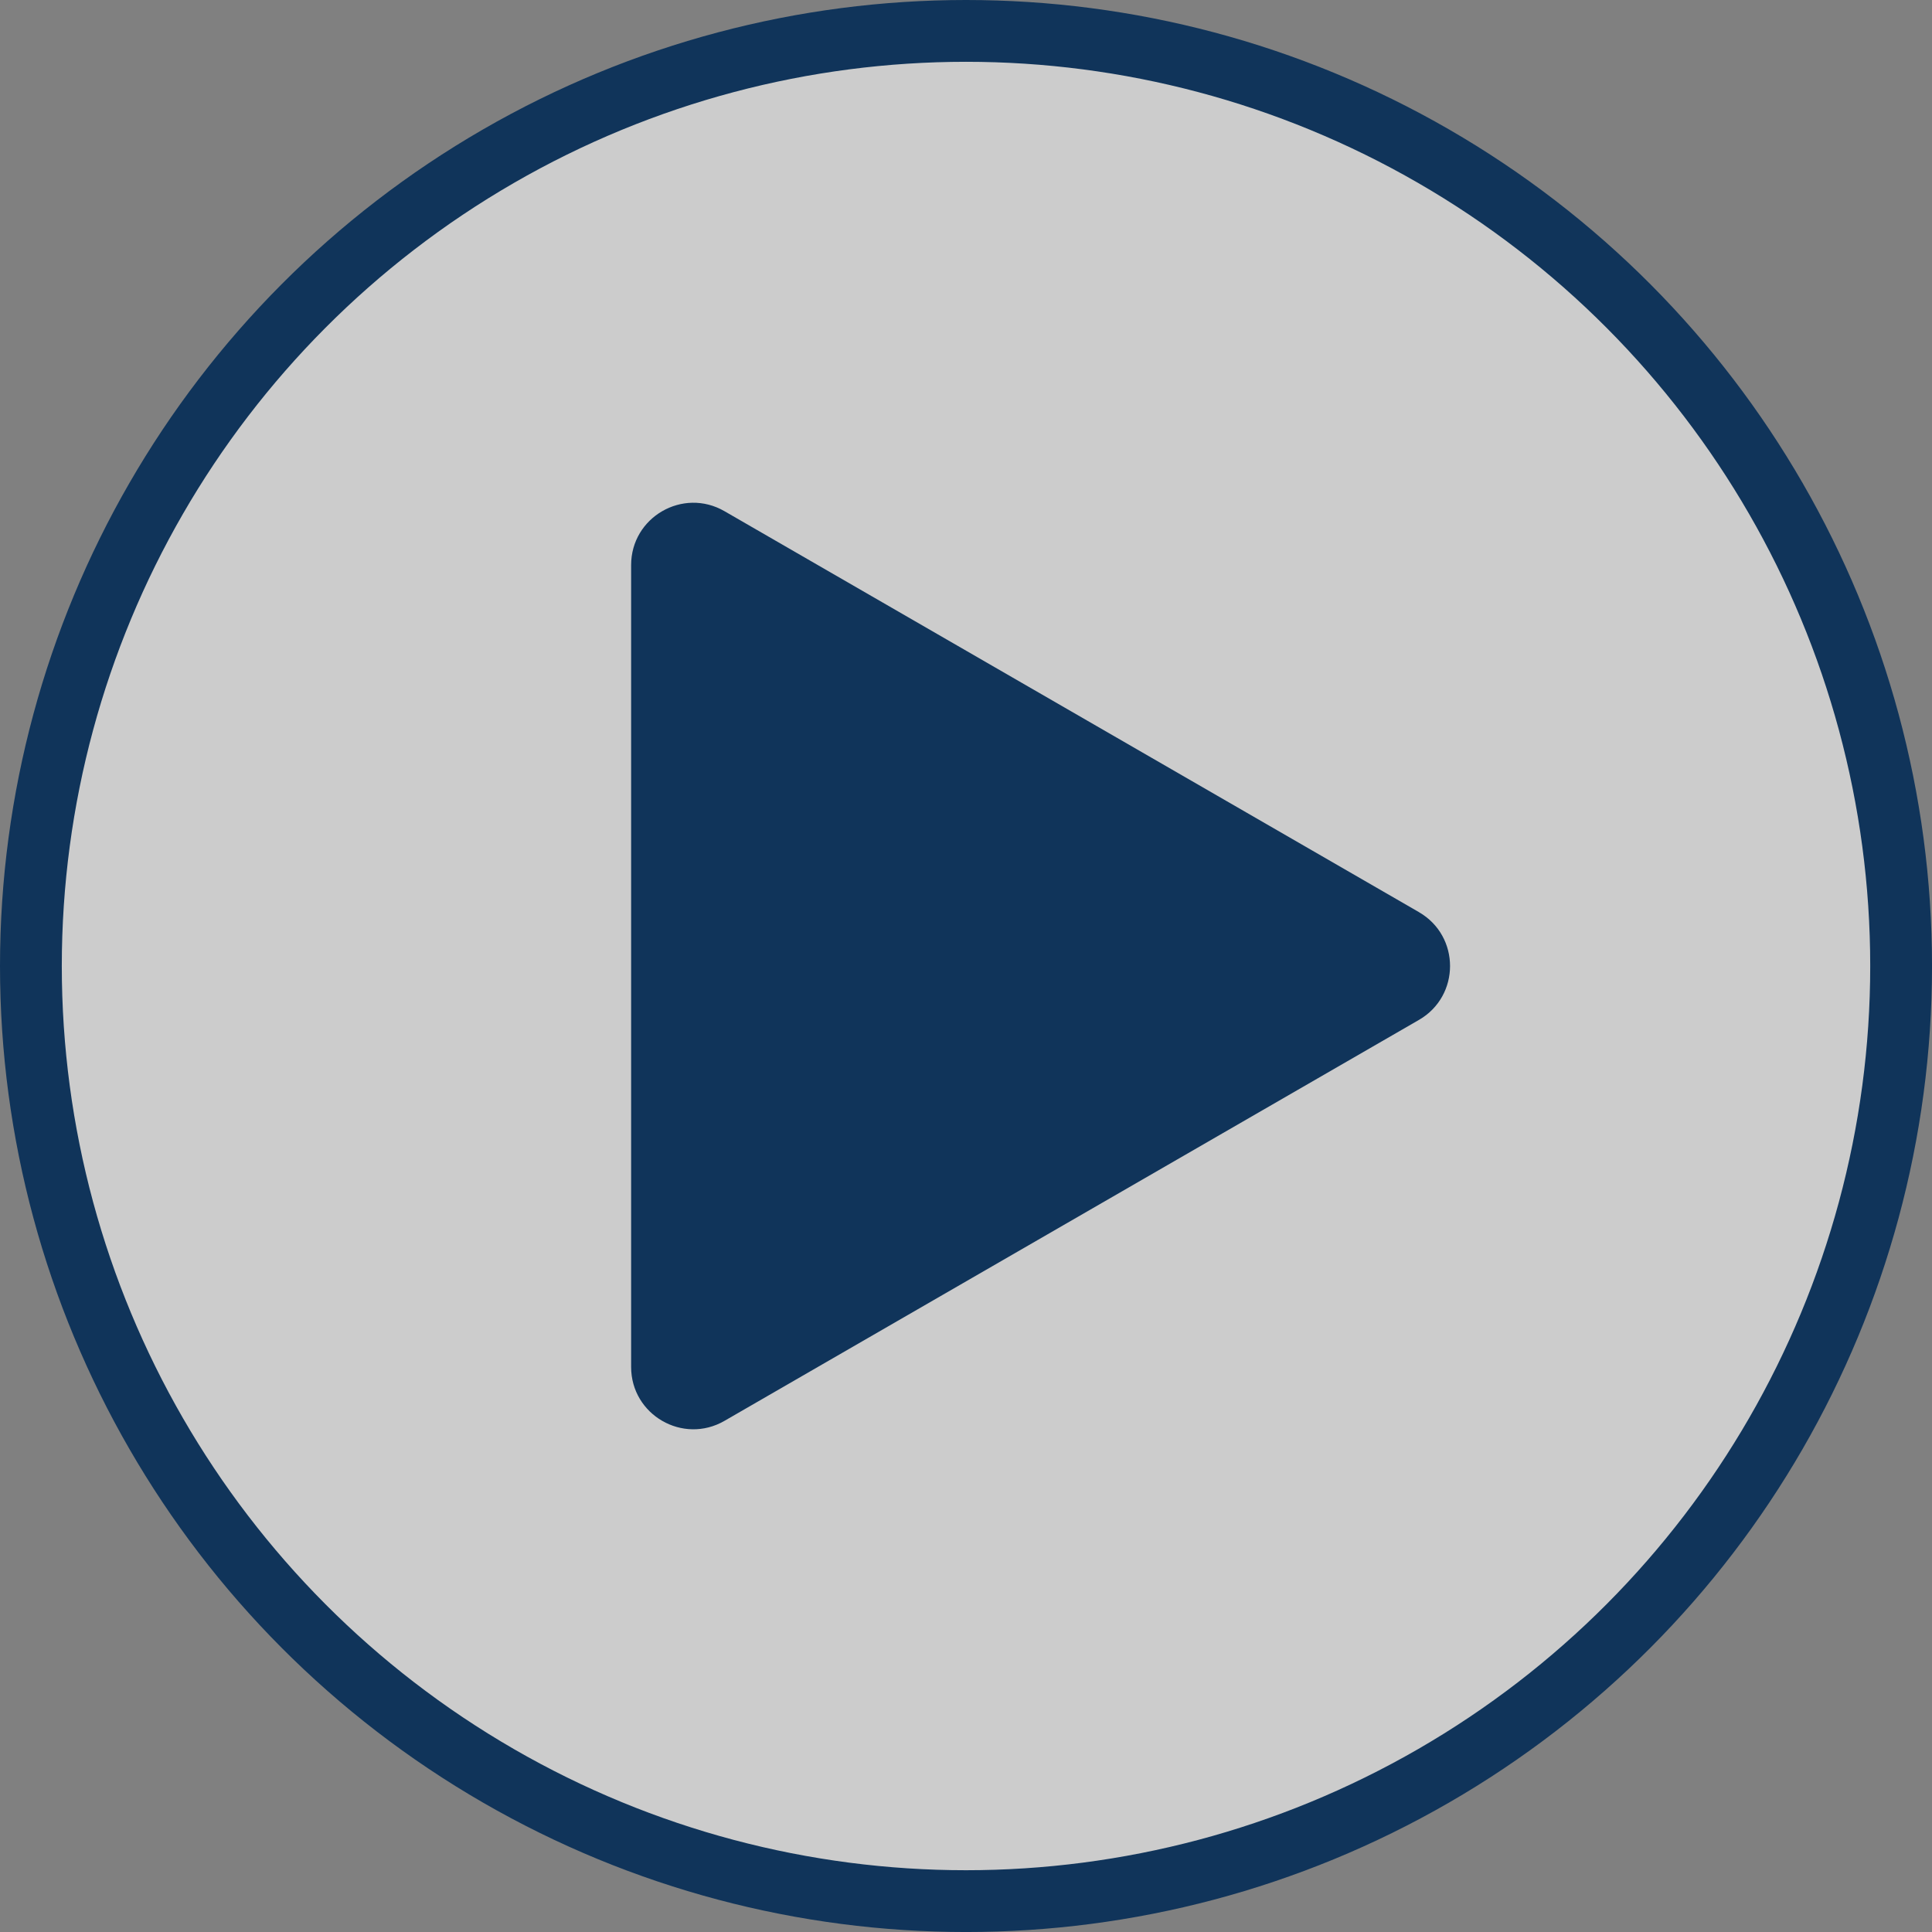
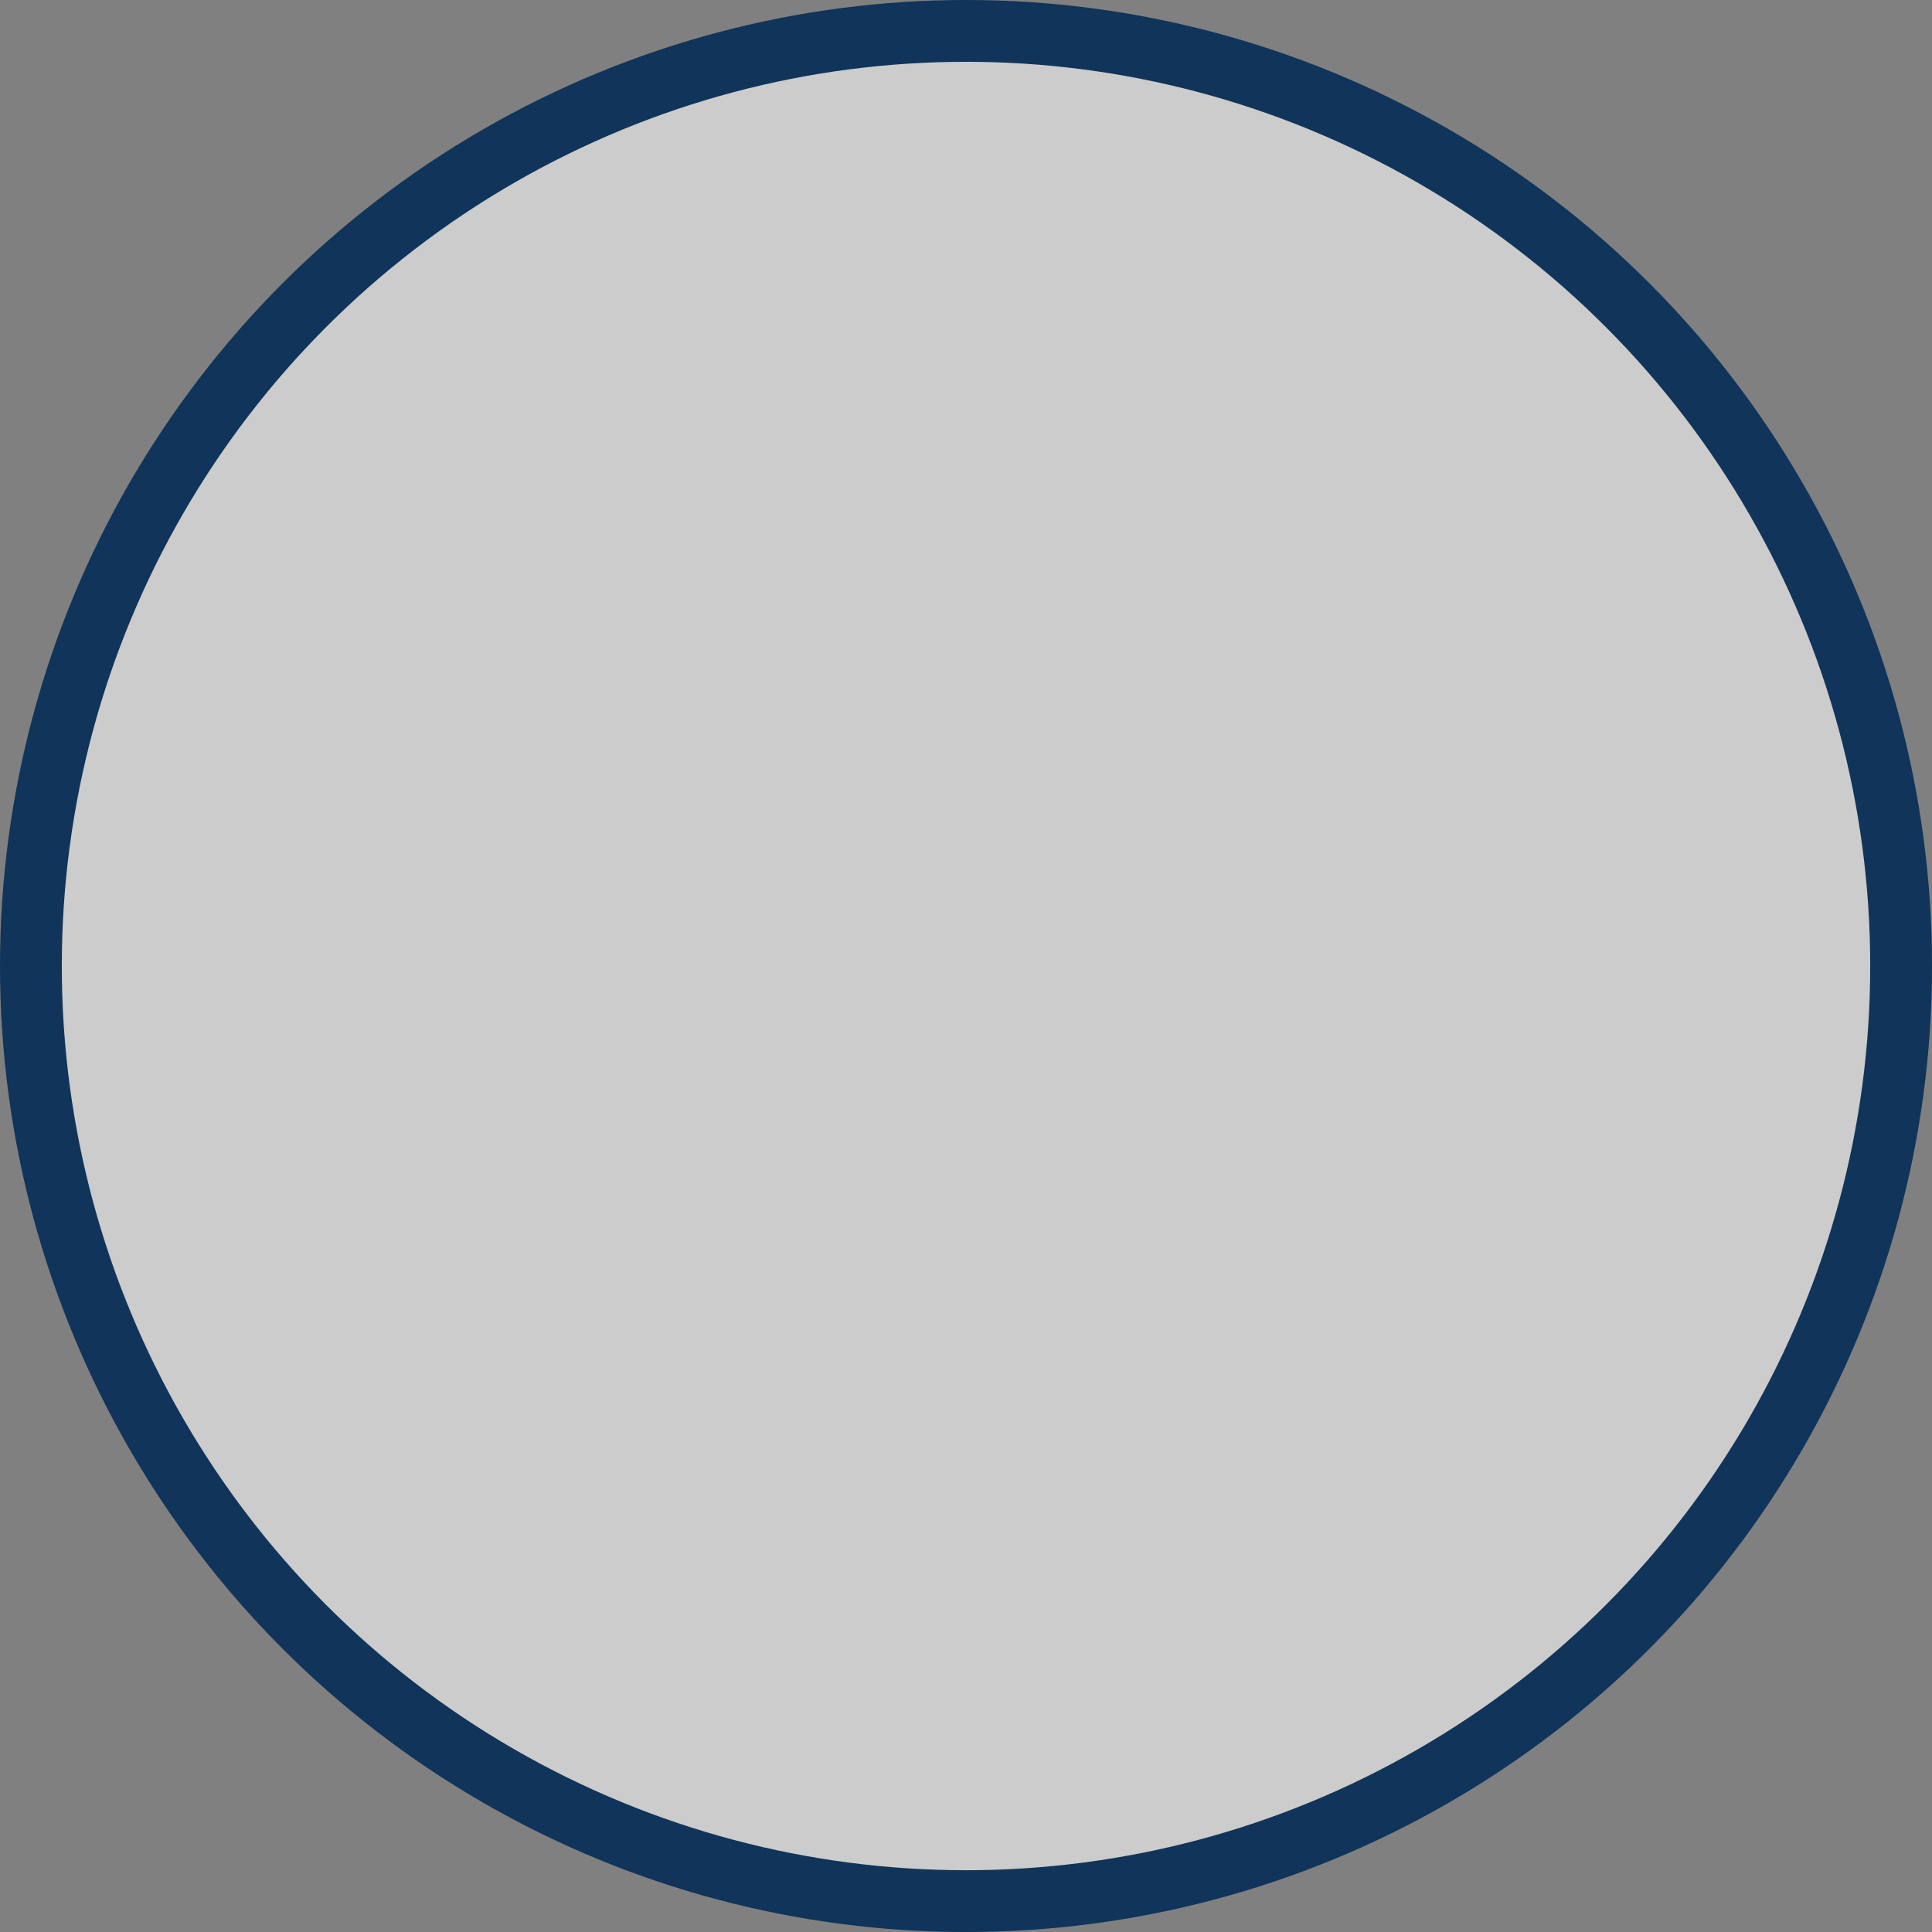
<svg xmlns="http://www.w3.org/2000/svg" id="uuid-0689e628-888d-4bb2-9471-a8c88e060380" data-name="レイヤー 2" viewBox="0 0 93.789 93.789">
  <rect x="0" y="0" width="93.789" height="93.789" fill="#808080" stroke="none" />
  <defs>
    <style>
      .uuid-9c9eb87b-8fe4-46ac-b1ae-8f9ae5281f8a {
        fill: rgba(255, 255, 255, .6);
        stroke: #10345a;
        stroke-miterlimit: 10;
        stroke-width: 3px;
      }

      .uuid-72a8bb8e-4ed9-4713-9f18-26fc79cc9643 {
        fill: #10345a;
        stroke-width: 0px;
      }
    </style>
  </defs>
  <g id="uuid-152f52fd-5b5e-4b2a-8470-36501ebdb9e7" data-name="レイヤー 1">
    <g>
      <circle class="uuid-9c9eb87b-8fe4-46ac-b1ae-8f9ae5281f8a" cx="46.895" cy="46.895" r="45.395" />
-       <path class="uuid-72a8bb8e-4ed9-4713-9f18-26fc79cc9643" d="m68.882,44.279l-33.713-19.464c-2.014-1.163-4.531.291-4.531,2.616v38.929c0,2.325,2.517,3.779,4.531,2.616l33.713-19.464c2.014-1.163,2.014-4.069,0-5.232Z" />
    </g>
  </g>
</svg>